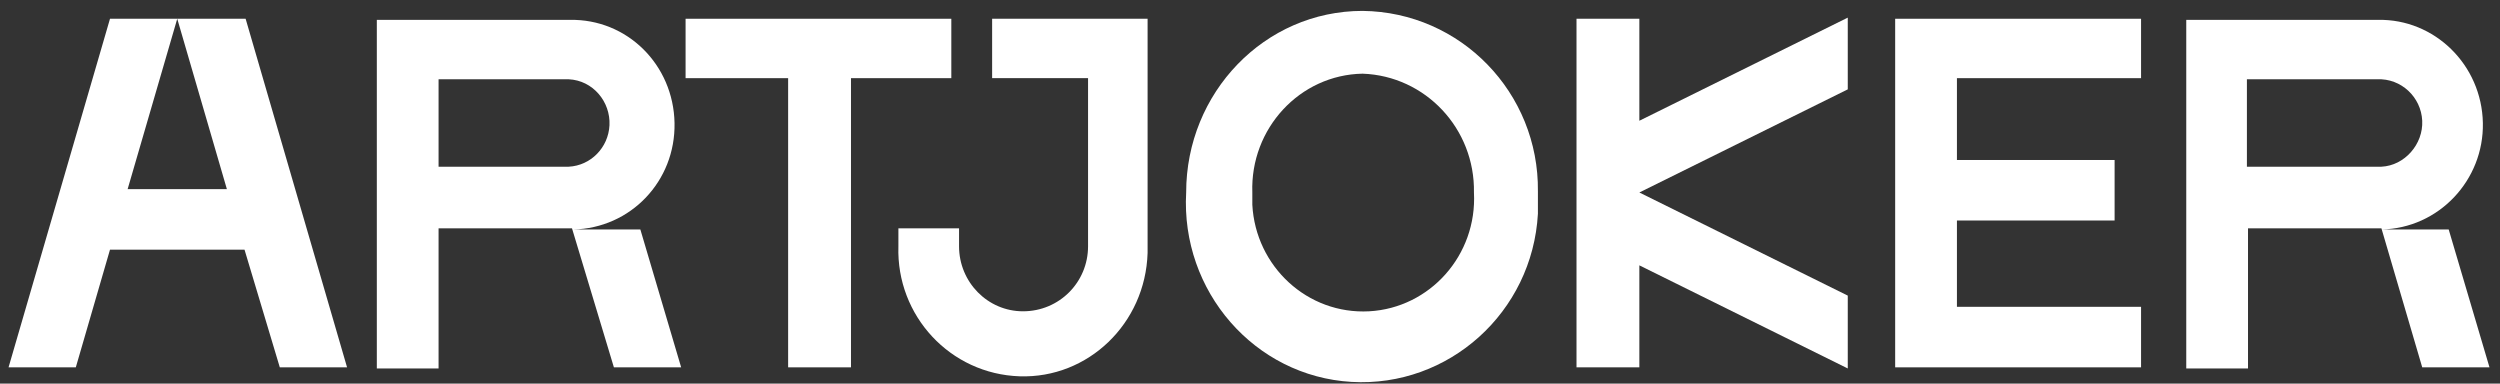
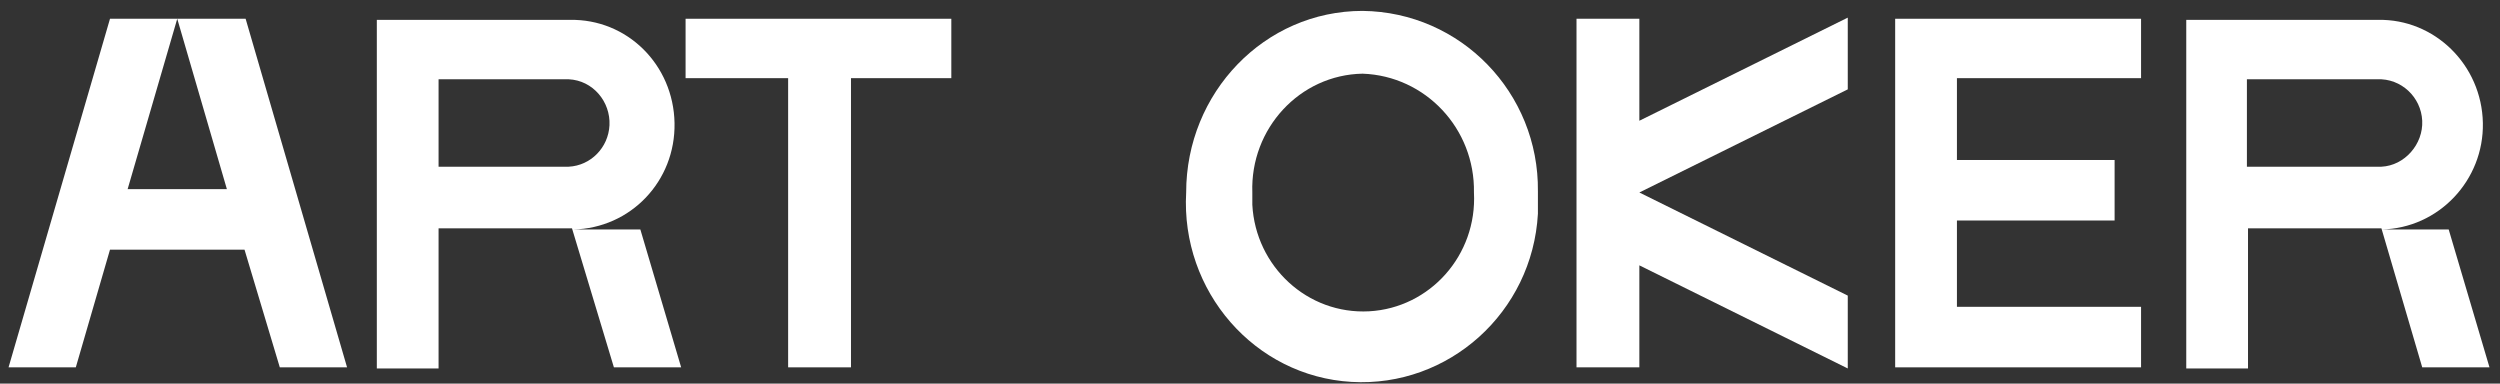
<svg xmlns="http://www.w3.org/2000/svg" width="189" height="29" viewBox="0 0 189 29" fill="none">
  <rect x="0" y="0" width="189" height="29" fill="#333333" stroke="none" />
  <path d="M103.012 0.824C95.593 0.824 89.674 7.01 89.674 14.552C89.257 22.009 94.843 28.449 102.178 28.872C109.514 29.296 115.849 23.619 116.266 16.162C116.266 15.569 116.266 15.06 116.266 14.467C116.35 7.01 110.431 0.909 103.012 0.824ZM103.012 5.57C107.763 5.739 111.514 9.722 111.431 14.552C111.681 19.297 108.097 23.28 103.512 23.534C98.844 23.788 94.926 20.145 94.676 15.484C94.676 15.145 94.676 14.891 94.676 14.552C94.509 9.722 98.26 5.654 103.012 5.57Z" fill="white" />
  <path d="M71.92 1.418H51.83V5.909H59.583V27.771H64.334V5.909H71.92V1.418Z" fill="white" />
-   <path d="M75.005 1.418V5.909H82.257V18.619C82.257 21.331 80.09 23.534 77.338 23.534C74.671 23.534 72.504 21.331 72.504 18.619V17.264H67.919V18.619C67.752 23.873 71.837 28.279 77.089 28.449C82.257 28.618 86.591 24.466 86.758 19.128C86.758 18.958 86.758 18.789 86.758 18.535V1.418H75.005Z" fill="white" />
  <path d="M161.864 5.909V1.418H143.275V27.771H161.864V23.195H147.944V16.67H159.864V12.095H147.944V5.909H161.864Z" fill="white" />
  <path d="M9.649 14.298L13.4 1.418L17.152 14.298H9.649ZM21.153 27.771H26.238L18.569 1.418H8.316L0.646 27.771H5.731L8.316 18.873H18.485L21.153 27.771Z" fill="white" />
  <path d="M139.691 6.756V1.333L123.935 9.129V1.418H119.184V27.771H123.935V20.06L139.691 27.855V22.348L123.935 14.552L139.691 6.756Z" fill="white" />
  <path d="M169.866 5.993H179.703C181.536 5.908 183.037 7.349 183.12 9.128C183.203 10.908 181.787 12.518 180.036 12.603C179.952 12.603 179.785 12.603 179.703 12.603H169.866V5.993ZM183.12 27.77H188.205L185.121 17.348H180.036C184.371 17.263 187.788 13.619 187.705 9.298C187.622 4.891 184.037 1.417 179.785 1.502H165.281V27.855H169.949V17.263H180.036L183.12 27.77Z" fill="white" />
  <path d="M33.156 5.993H42.993C44.827 6.078 46.16 7.688 46.077 9.467C45.994 11.162 44.66 12.518 42.993 12.603H33.156V5.993ZM46.41 27.77H51.495L48.411 17.348H43.326C47.661 17.263 51.079 13.704 50.995 9.298C50.912 4.891 47.411 1.417 43.076 1.502H28.488V27.855H33.156V17.263H43.243L46.41 27.77Z" fill="white" />
</svg>